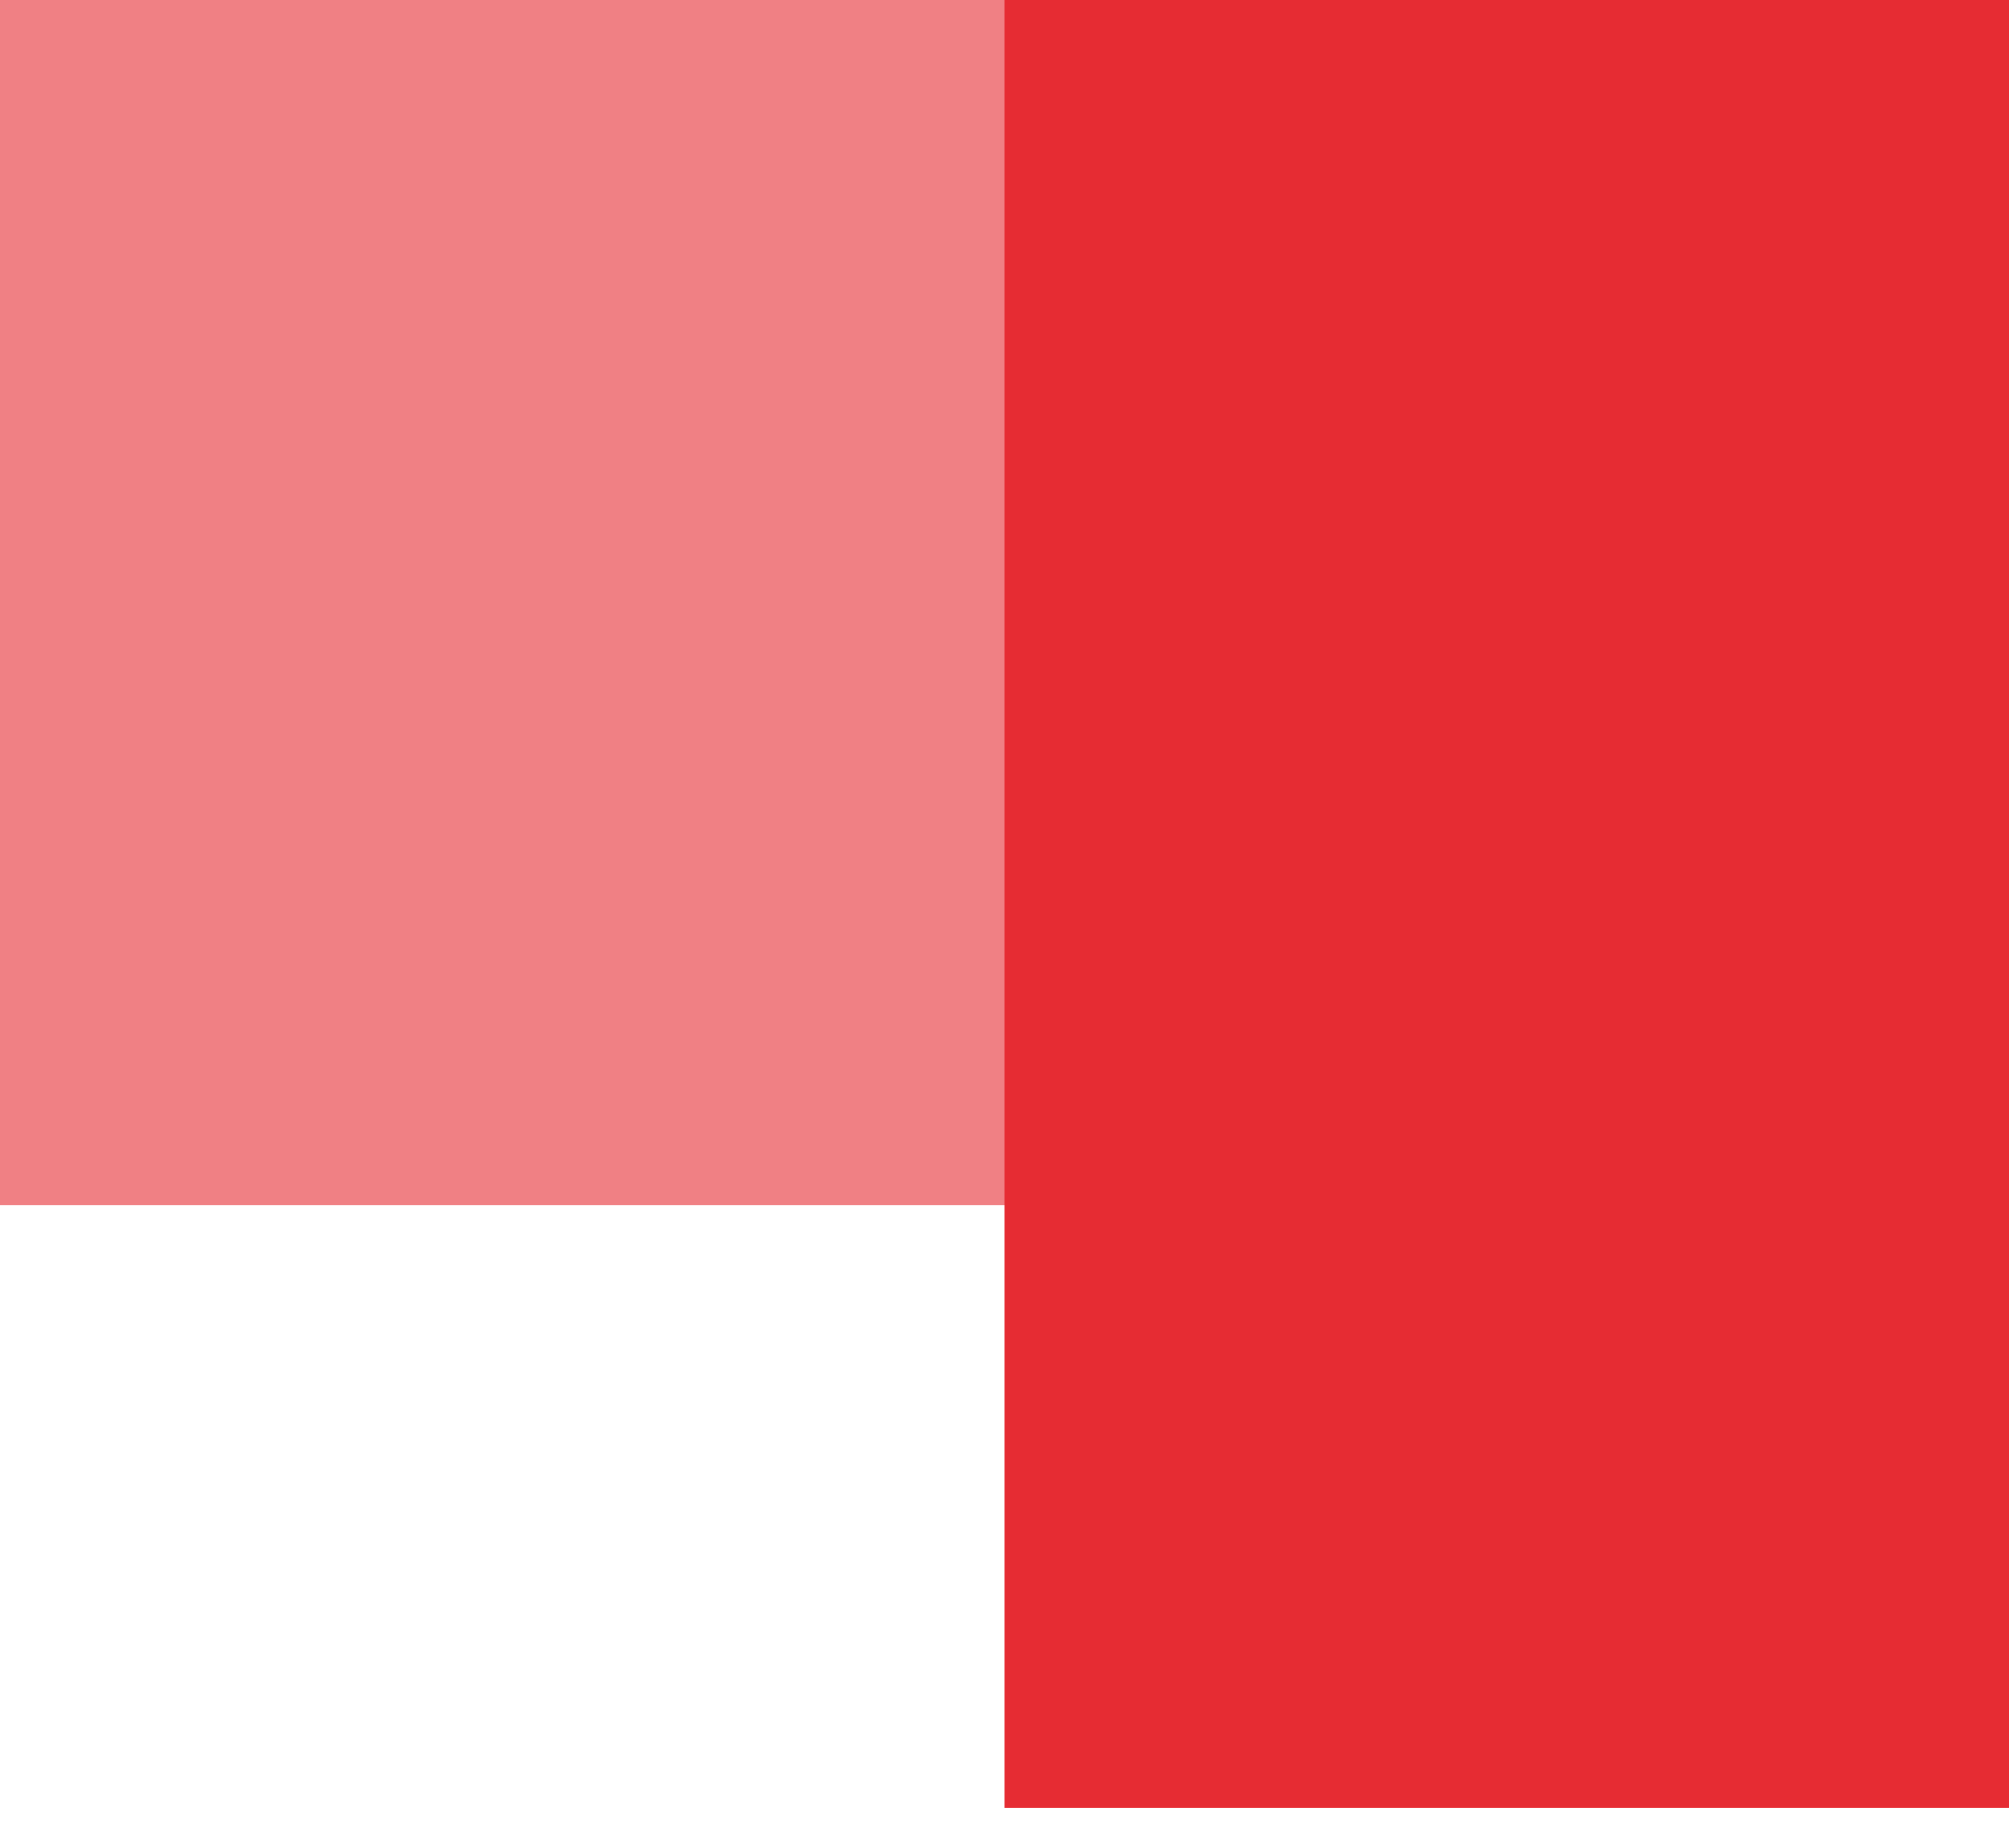
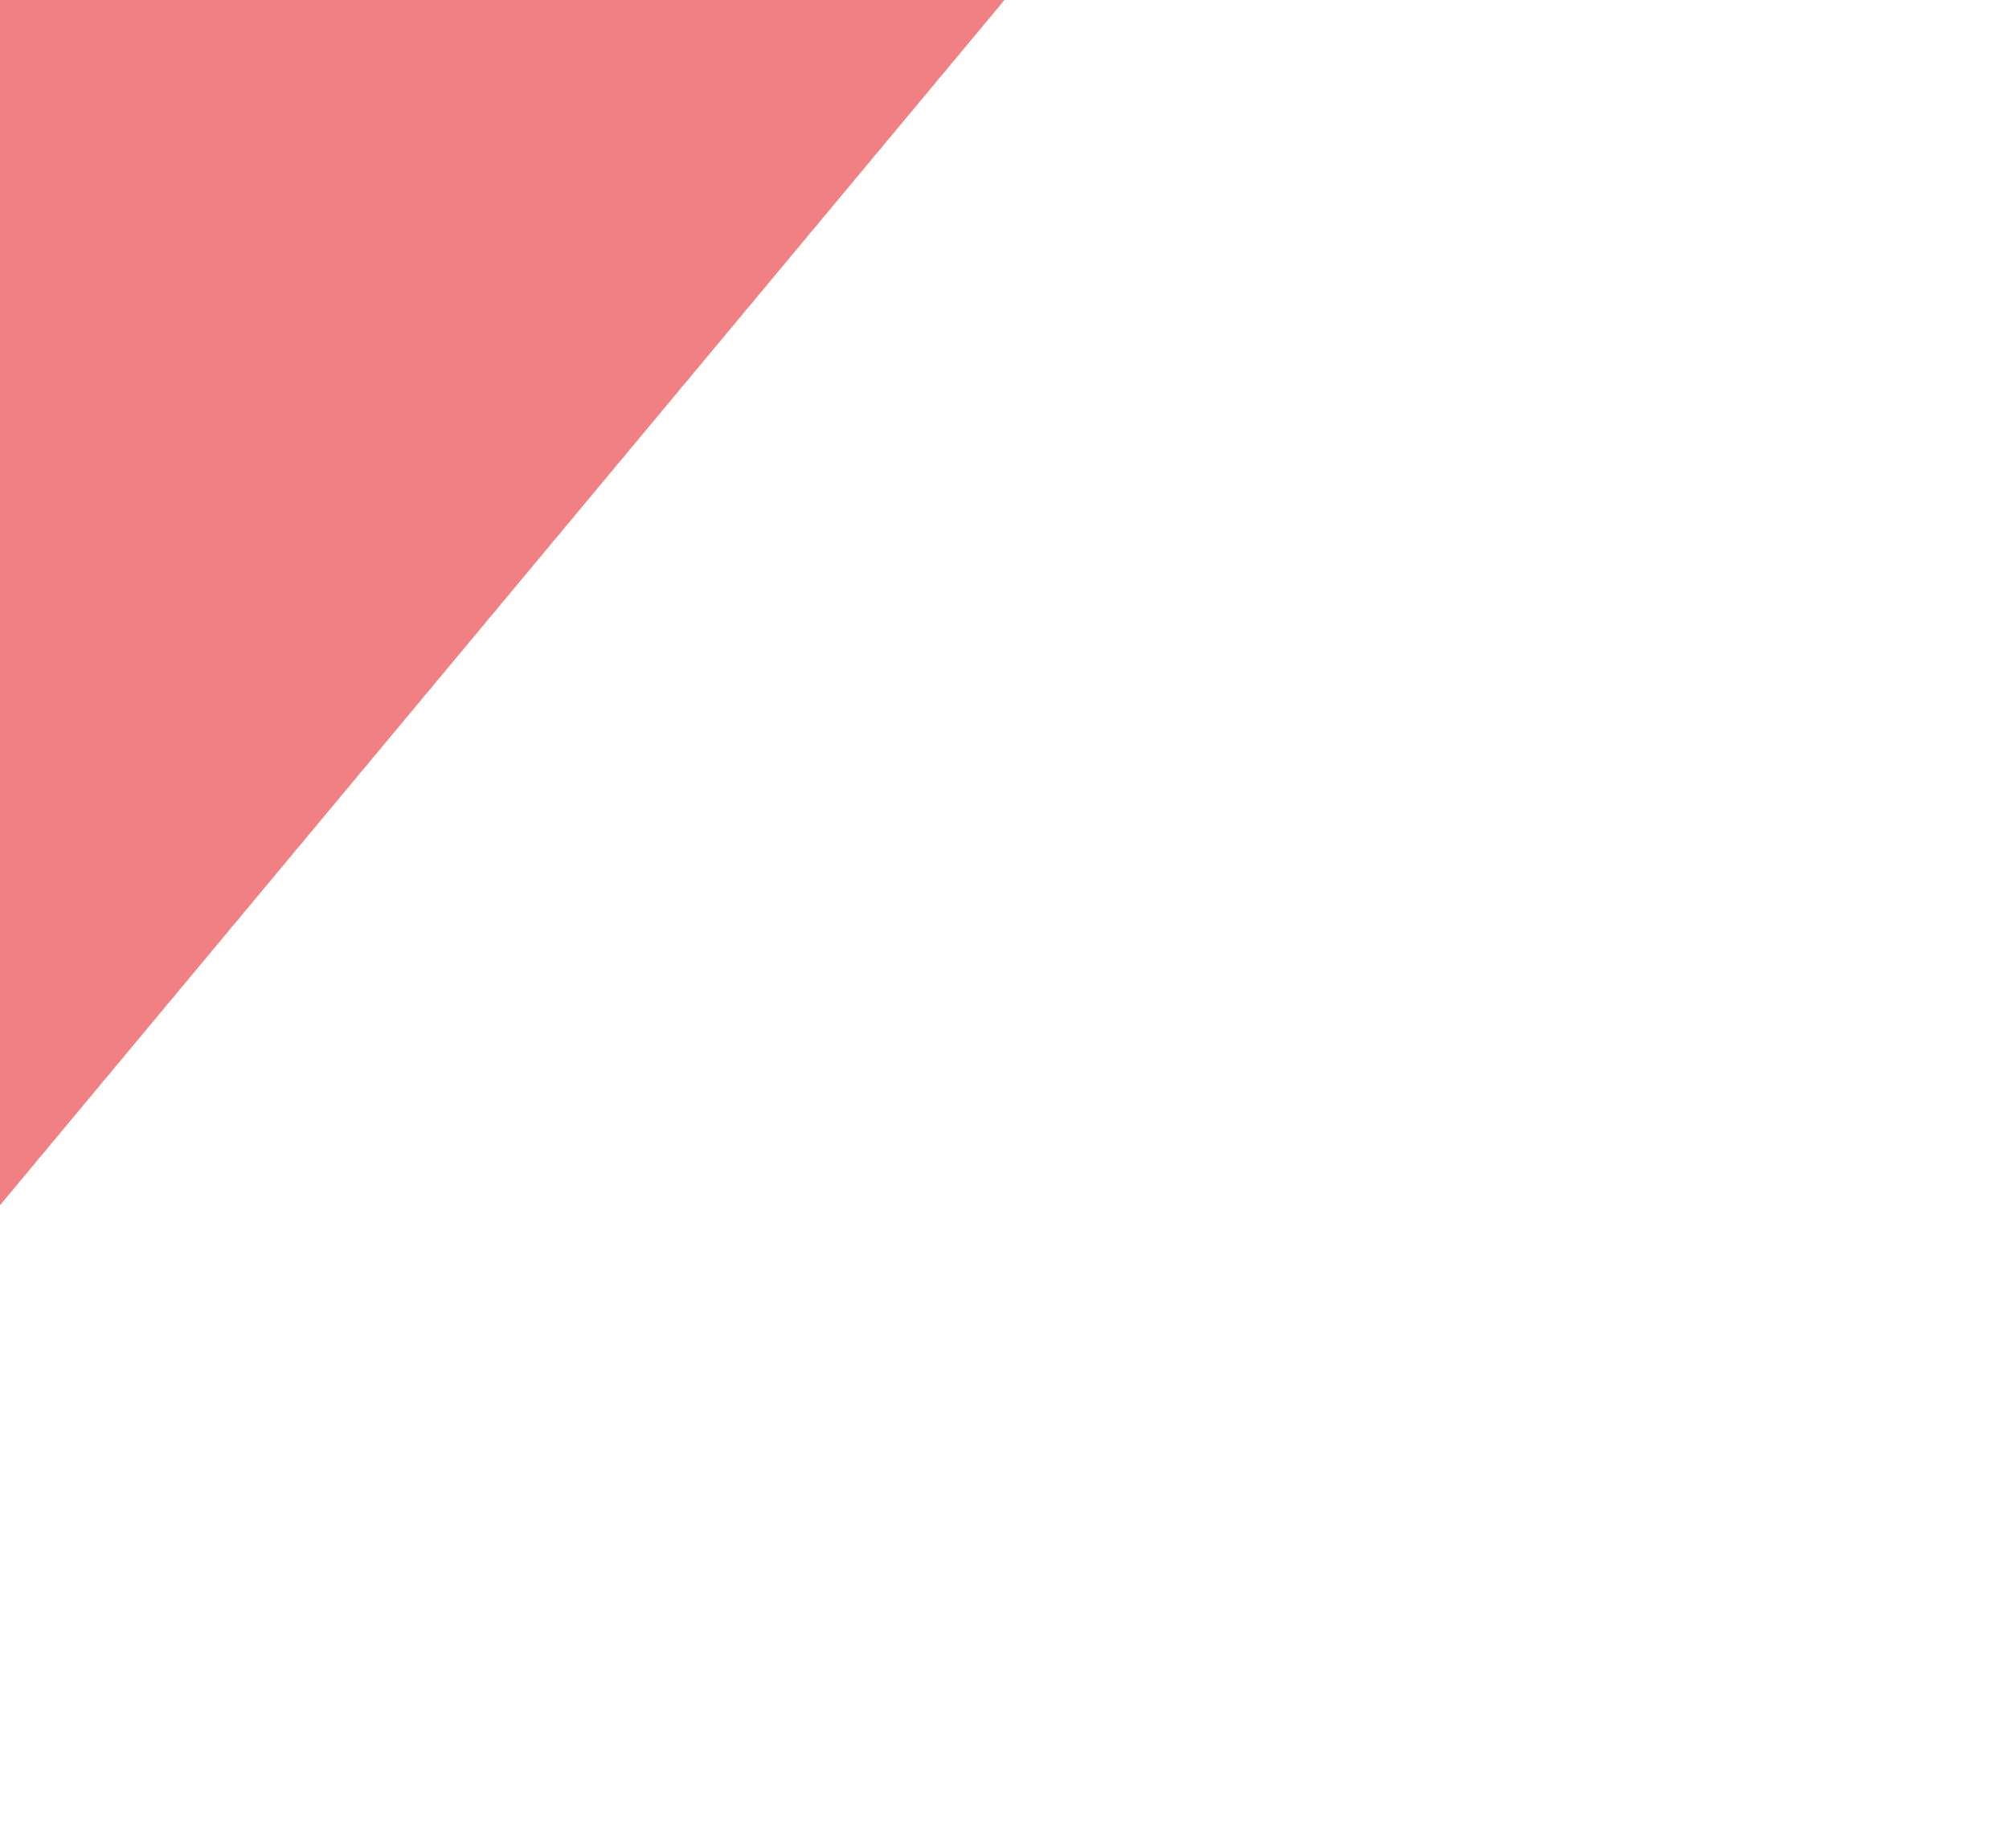
<svg xmlns="http://www.w3.org/2000/svg" width="25" height="23" viewBox="0 0 25 23" fill="none">
-   <path d="M0 0L12.5 6.95456e-07L12.5 15L-8.34547e-07 15L0 0Z" fill="#E62C33" fill-opacity="0.6" />
-   <rect x="12.5" width="12.5" height="22.5" fill="#E62C33" />
+   <path d="M0 0L12.5 6.95456e-07L-8.34547e-07 15L0 0Z" fill="#E62C33" fill-opacity="0.6" />
</svg>